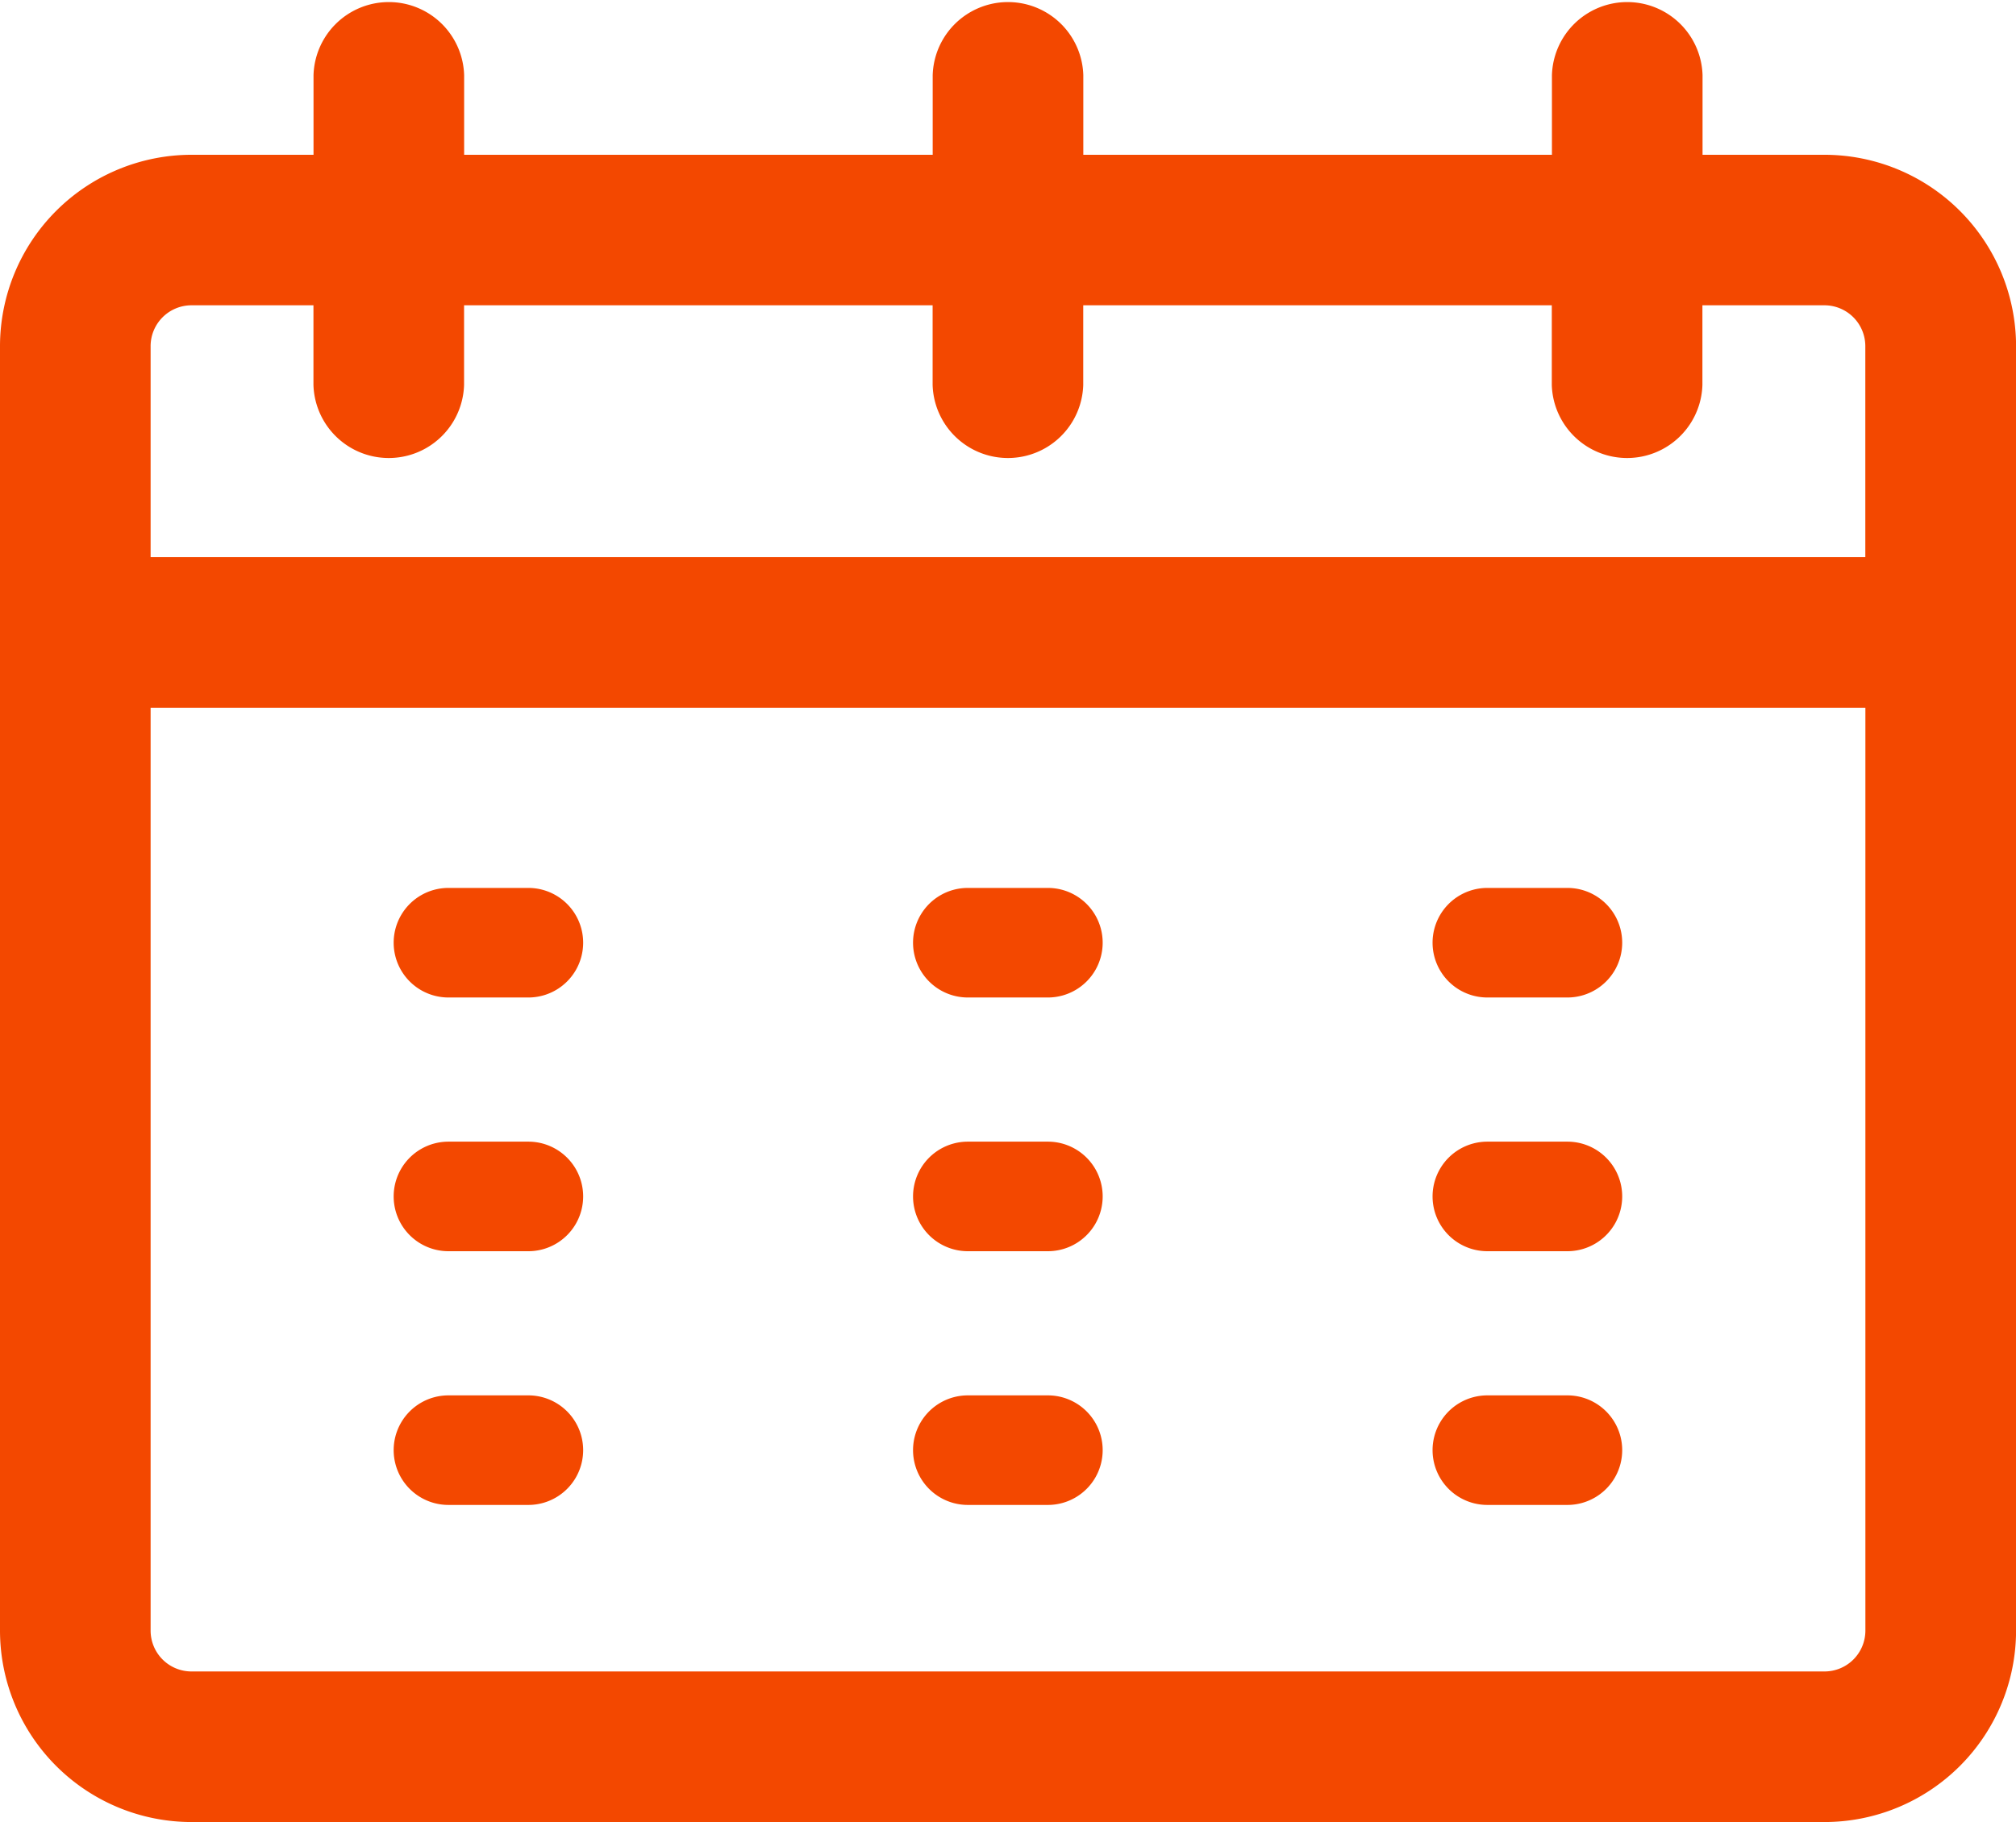
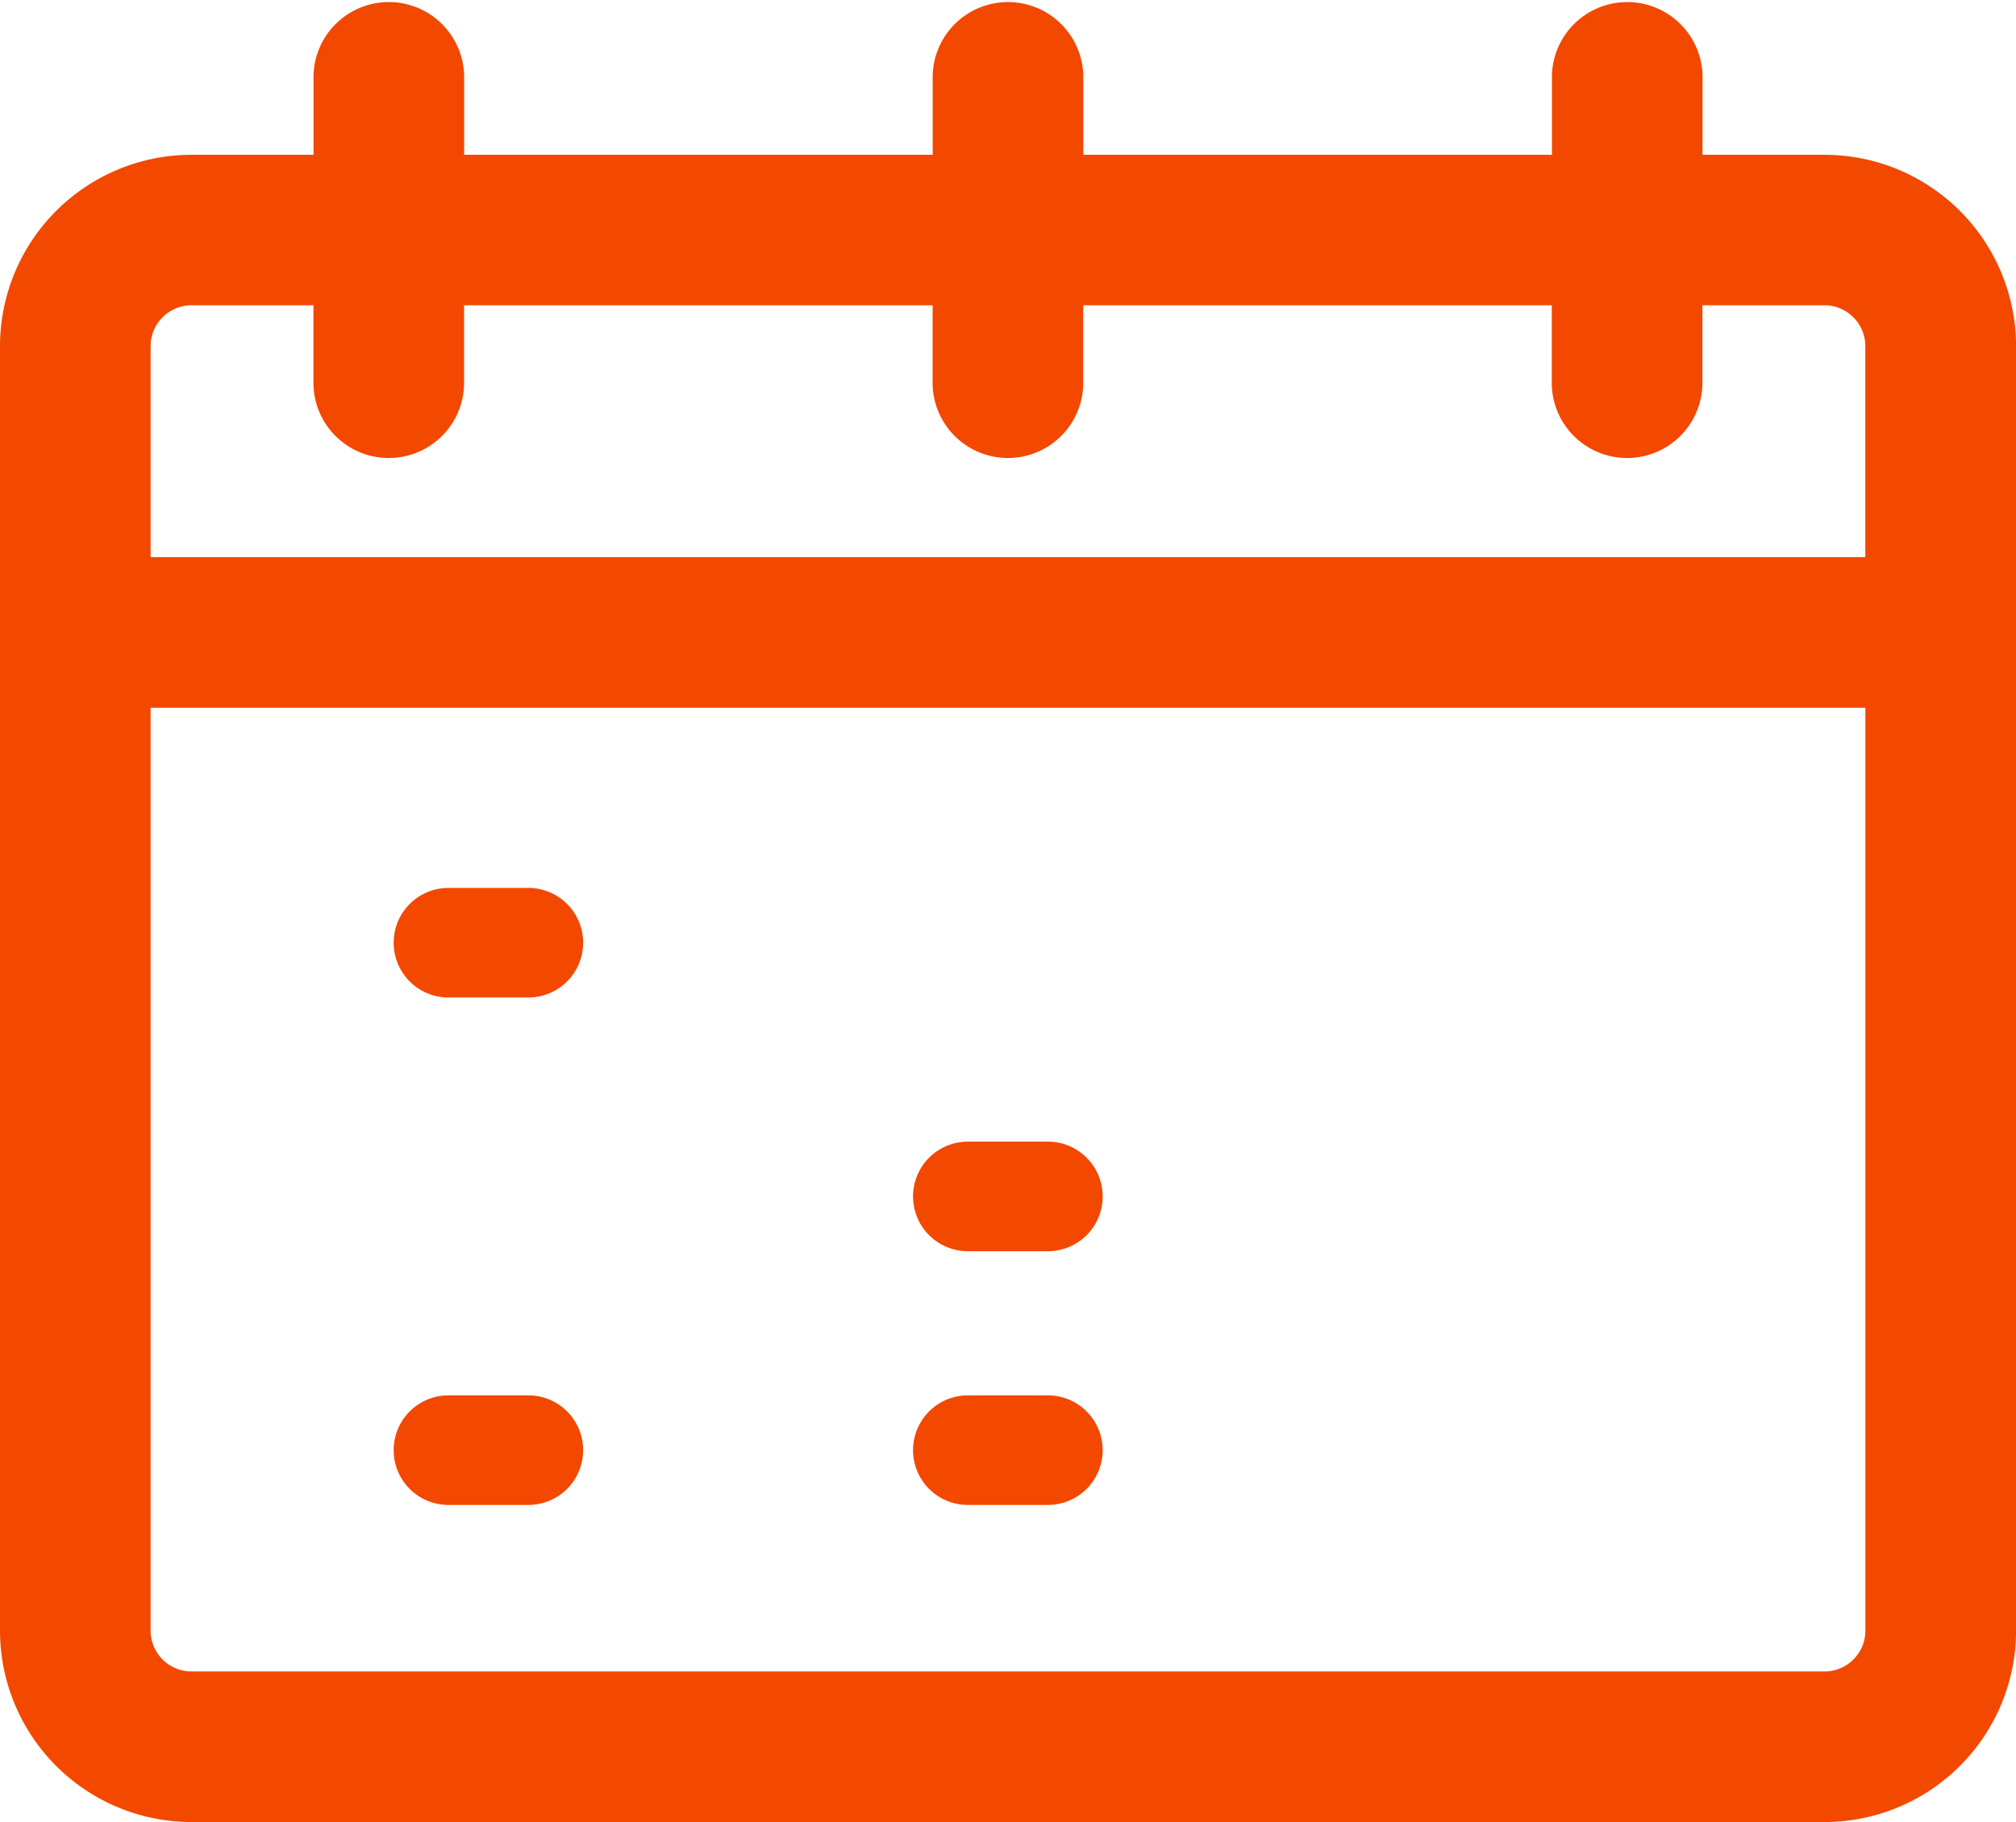
<svg xmlns="http://www.w3.org/2000/svg" width="29.193" height="26.391" viewBox="0 0 29.193 26.391">
  <g id="calendar" transform="translate(0.25 0.25)">
    <path id="Trazado_7" data-name="Trazado 7" d="M98.7,249H97.543a.543.543,0,1,0,0,1.087H98.7a.543.543,0,1,0,0-1.087Z" transform="translate(-91.299 -236.139)" fill="#f34800" stroke="#f34800" stroke-width="0.5" />
-     <path id="Trazado_8" data-name="Trazado 8" d="M98.7,313H97.543a.543.543,0,1,0,0,1.087H98.7a.543.543,0,1,0,0-1.087Z" transform="translate(-91.299 -296.464)" fill="#f34800" stroke="#f34800" stroke-width="0.5" />
    <path id="Trazado_9" data-name="Trazado 9" d="M98.7,377H97.543a.543.543,0,1,0,0,1.087H98.7a.543.543,0,1,0,0-1.087Z" transform="translate(-91.299 -356.789)" fill="#f34800" stroke="#f34800" stroke-width="0.5" />
-     <path id="Trazado_10" data-name="Trazado 10" d="M226.7,249h-1.159a.543.543,0,1,0,0,1.087H226.7a.543.543,0,1,0,0-1.087Z" transform="translate(-211.776 -236.139)" fill="#f34800" stroke="#f34800" stroke-width="0.5" />
    <path id="Trazado_11" data-name="Trazado 11" d="M226.7,313h-1.159a.543.543,0,1,0,0,1.087H226.7a.543.543,0,1,0,0-1.087Z" transform="translate(-211.776 -296.464)" fill="#f34800" stroke="#f34800" stroke-width="0.5" />
    <path id="Trazado_12" data-name="Trazado 12" d="M226.7,377h-1.159a.543.543,0,1,0,0,1.087H226.7a.543.543,0,1,0,0-1.087Z" transform="translate(-211.776 -356.789)" fill="#f34800" stroke="#f34800" stroke-width="0.5" />
-     <path id="Trazado_13" data-name="Trazado 13" d="M354.7,249h-1.159a.543.543,0,1,0,0,1.087H354.7a.543.543,0,1,0,0-1.087Z" transform="translate(-332.253 -236.139)" fill="#f34800" stroke="#f34800" stroke-width="0.5" />
-     <path id="Trazado_14" data-name="Trazado 14" d="M354.7,313h-1.159a.543.543,0,1,0,0,1.087H354.7a.543.543,0,1,0,0-1.087Z" transform="translate(-332.253 -296.464)" fill="#f34800" stroke="#f34800" stroke-width="0.5" />
-     <path id="Trazado_15" data-name="Trazado 15" d="M354.7,377h-1.159a.543.543,0,1,0,0,1.087H354.7a.543.543,0,1,0,0-1.087Z" transform="translate(-332.253 -356.789)" fill="#f34800" stroke="#f34800" stroke-width="0.5" />
    <path id="Trazado_16" data-name="Trazado 16" d="M26.171,27.242H24.154v-1.4a.841.841,0,0,0-1.681,0v1.4H15.187v-1.4a.841.841,0,0,0-1.681,0v1.4H6.221v-1.4a.841.841,0,0,0-1.681,0v1.4H2.522A2.525,2.525,0,0,0,0,29.763V48.369a2.525,2.525,0,0,0,2.522,2.522h23.65a2.525,2.525,0,0,0,2.522-2.522V29.763A2.525,2.525,0,0,0,26.171,27.242ZM1.681,29.763a.842.842,0,0,1,.841-.841H4.539v1.4a.841.841,0,0,0,1.681,0v-1.4h7.285v1.4a.841.841,0,0,0,1.681,0v-1.4h7.285v1.4a.841.841,0,0,0,1.681,0v-1.4h2.018a.842.842,0,0,1,.841.841V33.07H1.681ZM26.171,49.21H2.522a.842.842,0,0,1-.841-.841V34.751H27.012V48.369A.842.842,0,0,1,26.171,49.21Z" transform="translate(0 -25)" fill="#f34800" stroke="#f34800" stroke-width="0.5" />
  </g>
</svg>